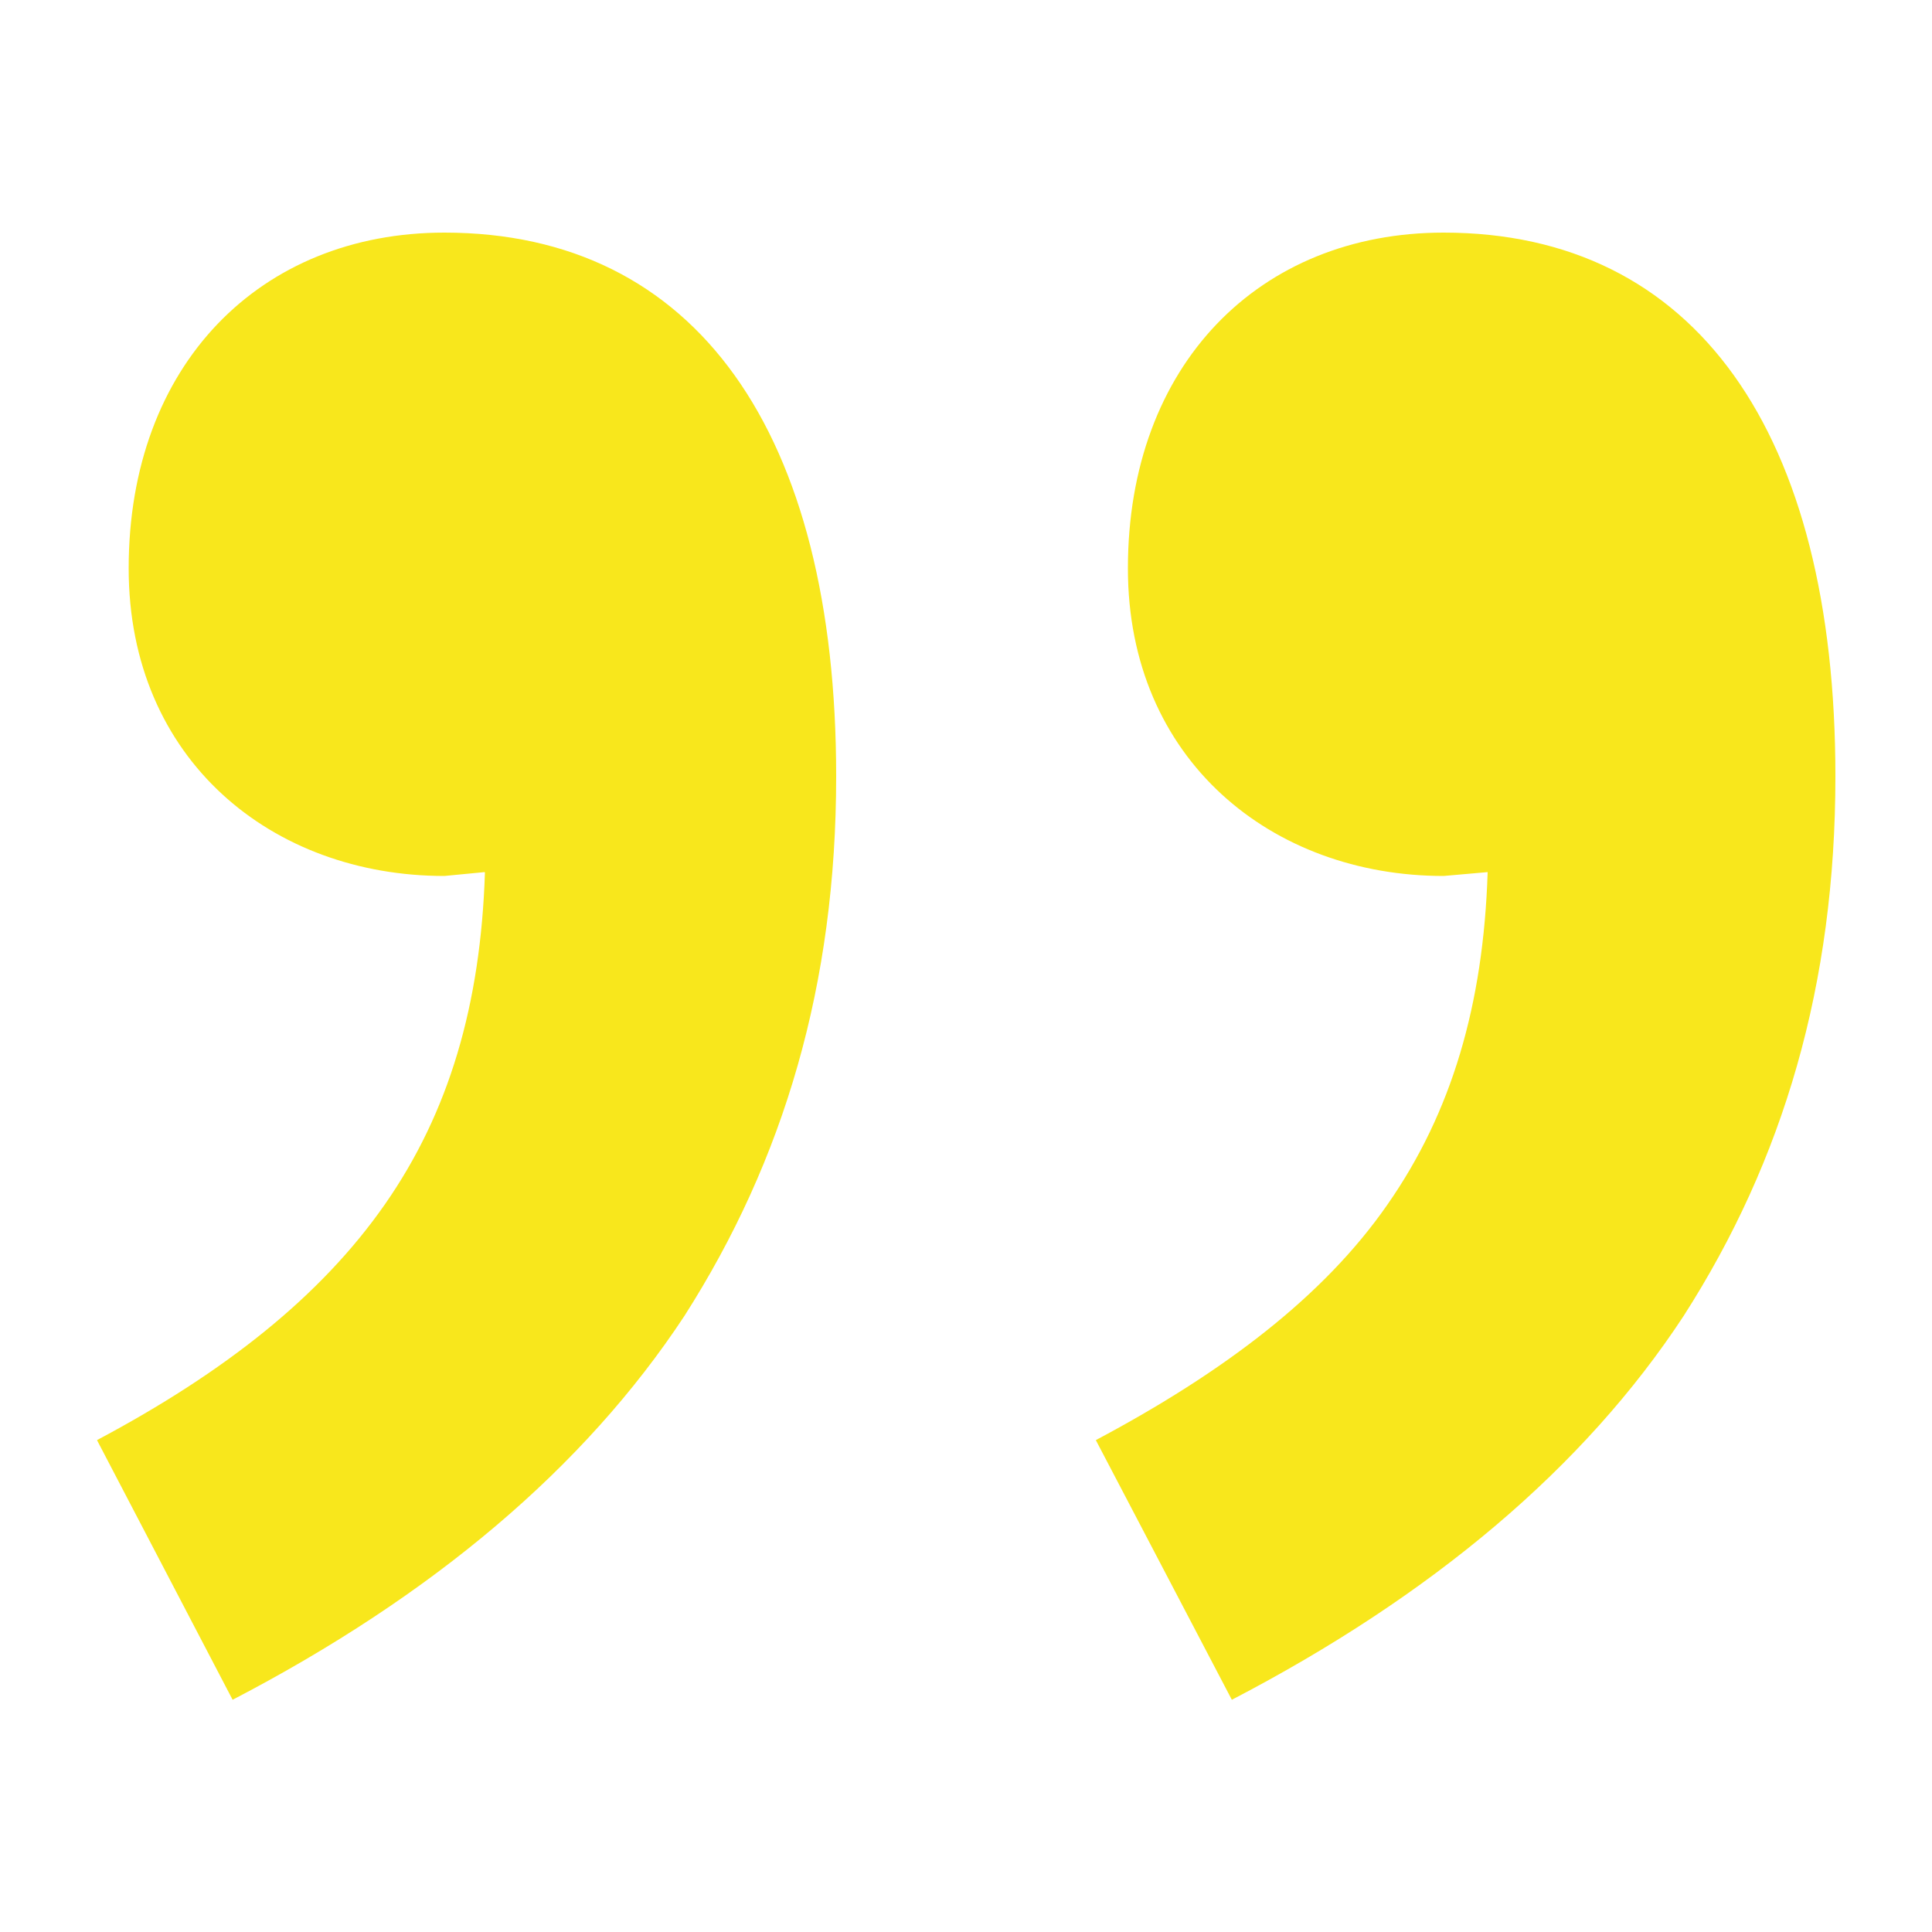
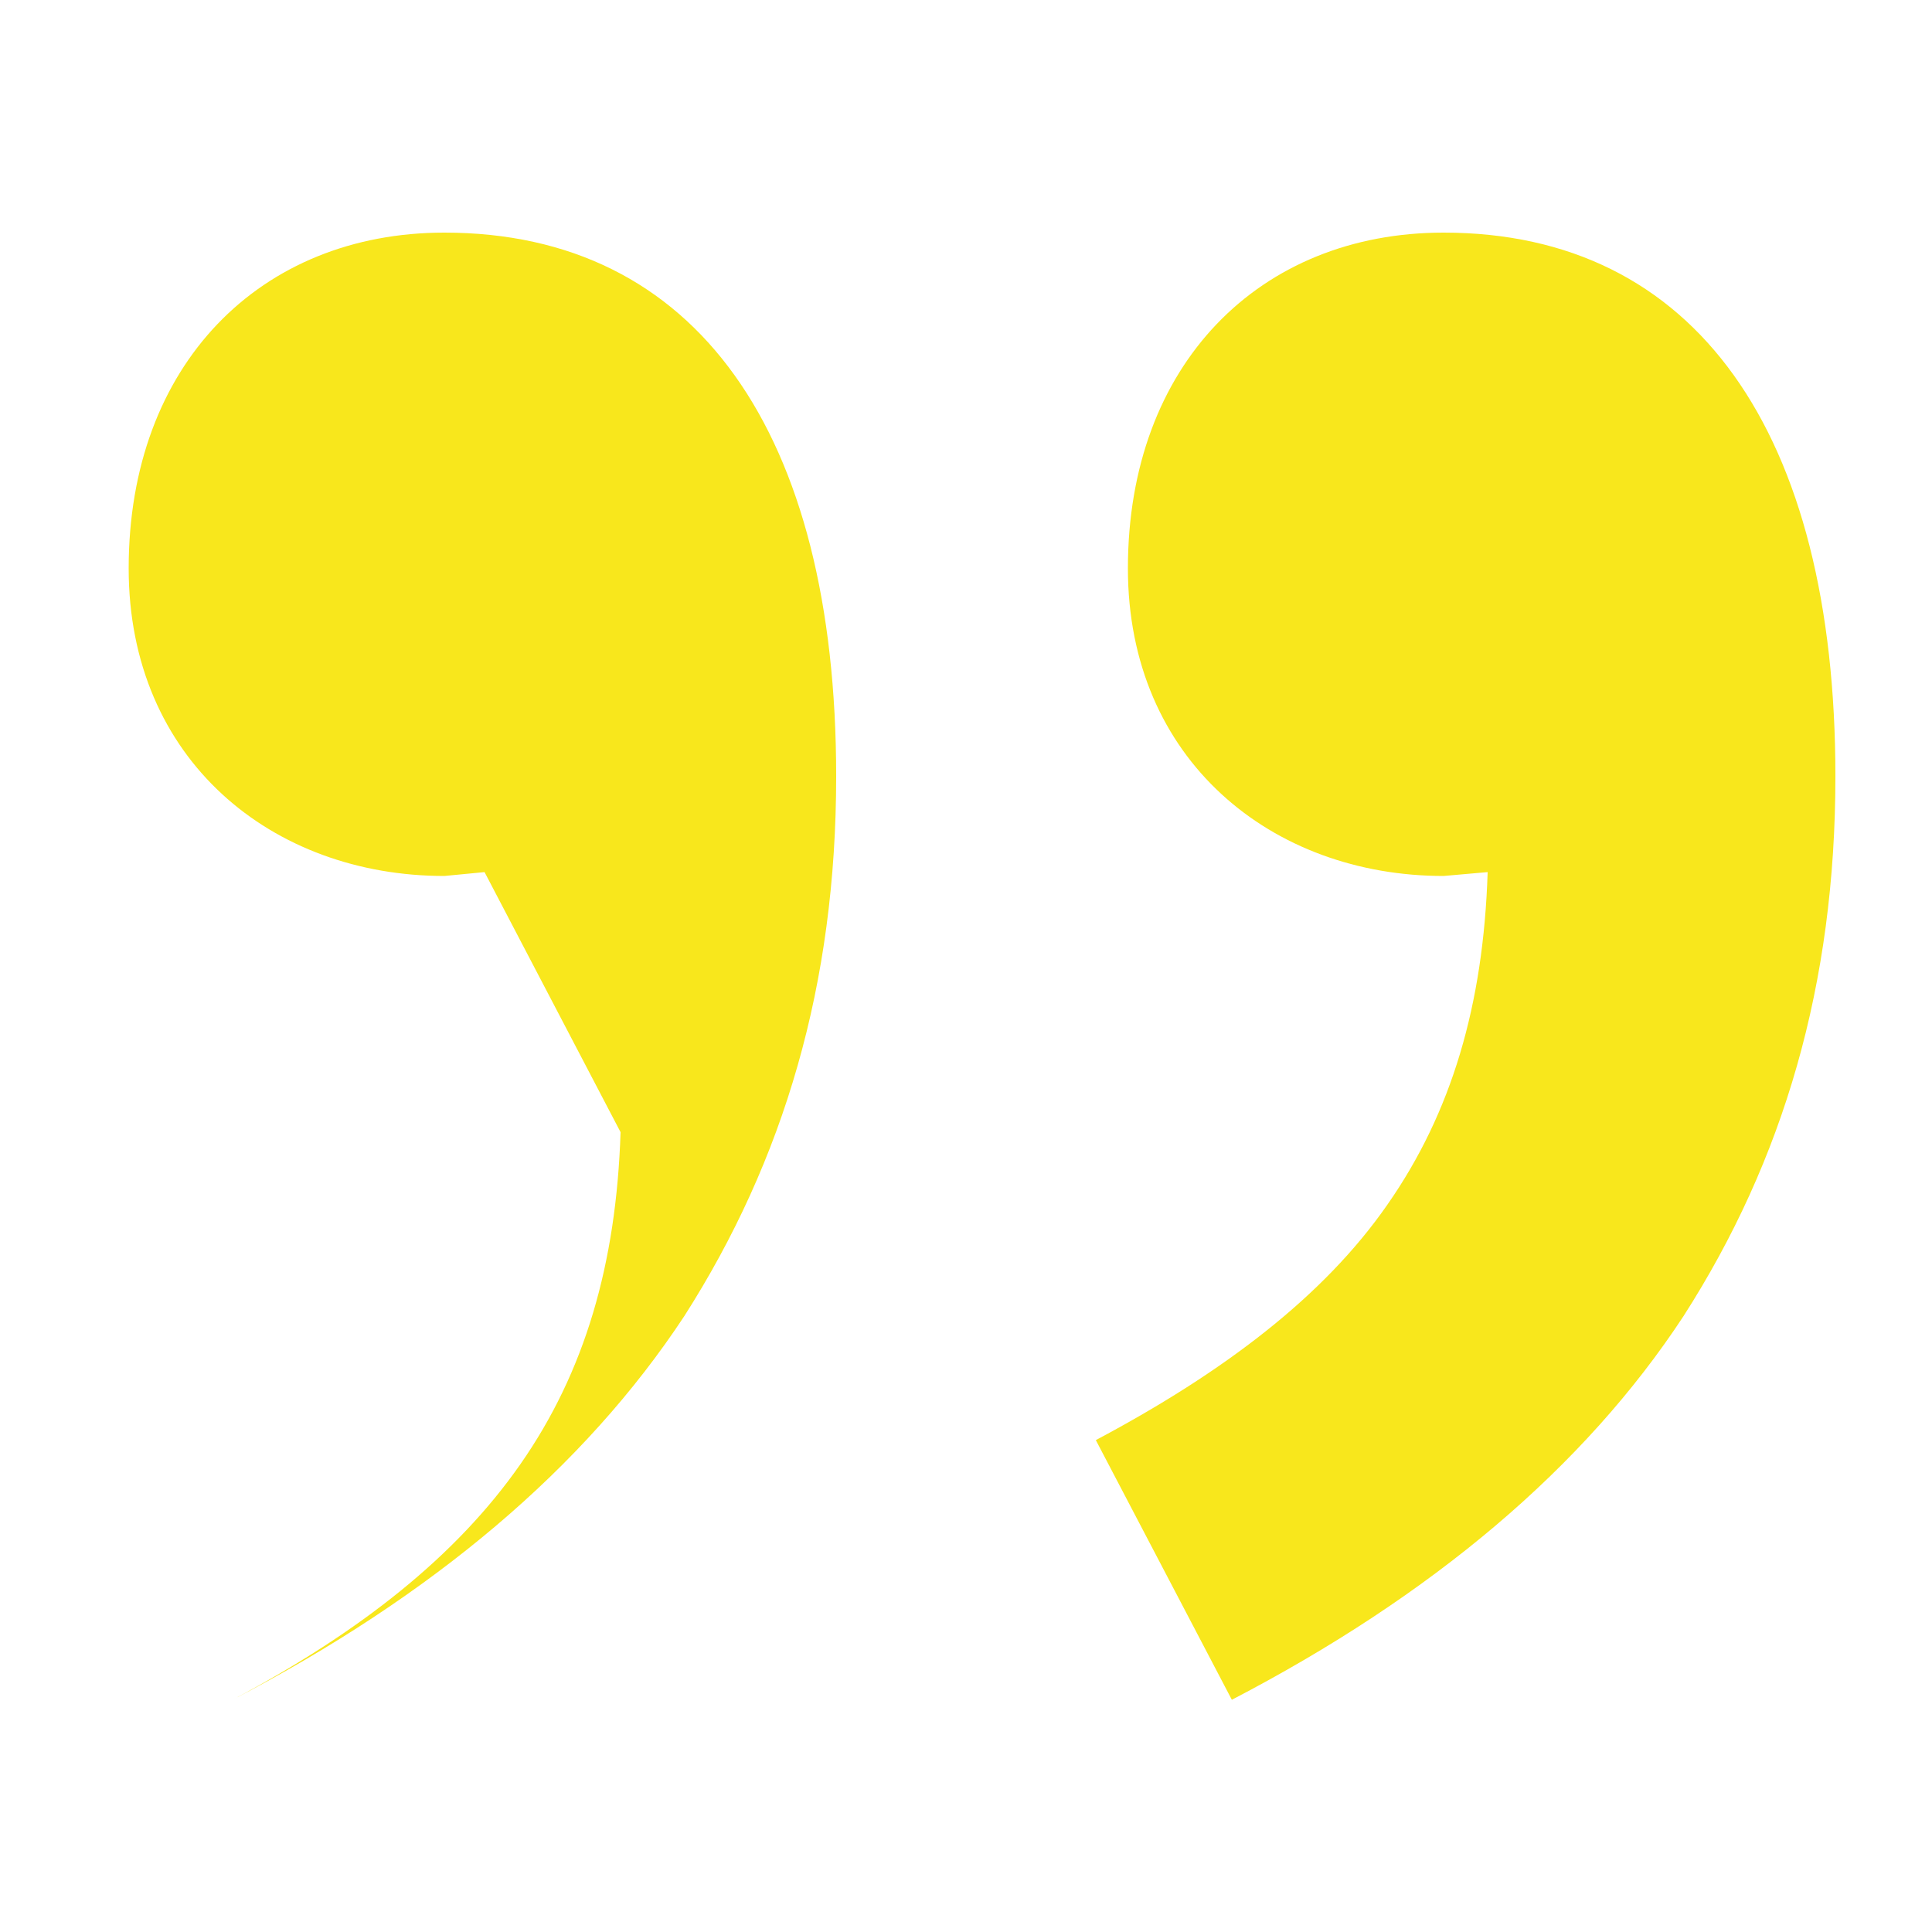
<svg xmlns="http://www.w3.org/2000/svg" id="_圖層_1" data-name=" 圖層 1" viewBox="0 0 50 50">
  <defs>
    <style>
      .cls-1 {
        fill: #f8e71c;
      }
    </style>
  </defs>
-   <path class="cls-1" d="M38.5,22.57l-1.14.1c-4.44,0-8.17-3-8.17-7.96,0-5.28,3.41-8.69,8.17-8.69,6.52,0,10.14,5.17,10.14,14.07,0,5.38-1.34,9.93-3.93,13.97-2.58,3.93-6.52,7.24-11.69,9.93l-3.52-6.72c3.31-1.76,5.9-3.72,7.55-6.1,1.66-2.38,2.48-5.17,2.59-8.59ZM12.54,22.57l-1.04.1c-4.45,0-8.17-3-8.17-7.96,0-5.28,3.41-8.69,8.17-8.69,6.52,0,10.14,5.17,10.14,14.07,0,5.38-1.35,9.93-3.93,13.97-2.59,3.93-6.52,7.24-11.69,9.93l-3.51-6.72c3.31-1.76,5.79-3.72,7.45-6.1,1.66-2.38,2.48-5.17,2.59-8.59Z" />
+   <path class="cls-1" d="M38.5,22.57l-1.14.1c-4.44,0-8.17-3-8.17-7.96,0-5.28,3.41-8.69,8.17-8.69,6.52,0,10.14,5.17,10.14,14.07,0,5.38-1.34,9.93-3.93,13.97-2.58,3.93-6.52,7.24-11.69,9.93l-3.52-6.72c3.31-1.76,5.9-3.72,7.55-6.1,1.66-2.38,2.48-5.17,2.59-8.59ZM12.54,22.57l-1.04.1c-4.45,0-8.17-3-8.17-7.96,0-5.28,3.41-8.69,8.17-8.69,6.52,0,10.14,5.17,10.14,14.07,0,5.38-1.35,9.93-3.93,13.97-2.59,3.93-6.52,7.24-11.69,9.93c3.31-1.76,5.79-3.72,7.45-6.1,1.66-2.38,2.48-5.17,2.59-8.59Z" />
</svg>